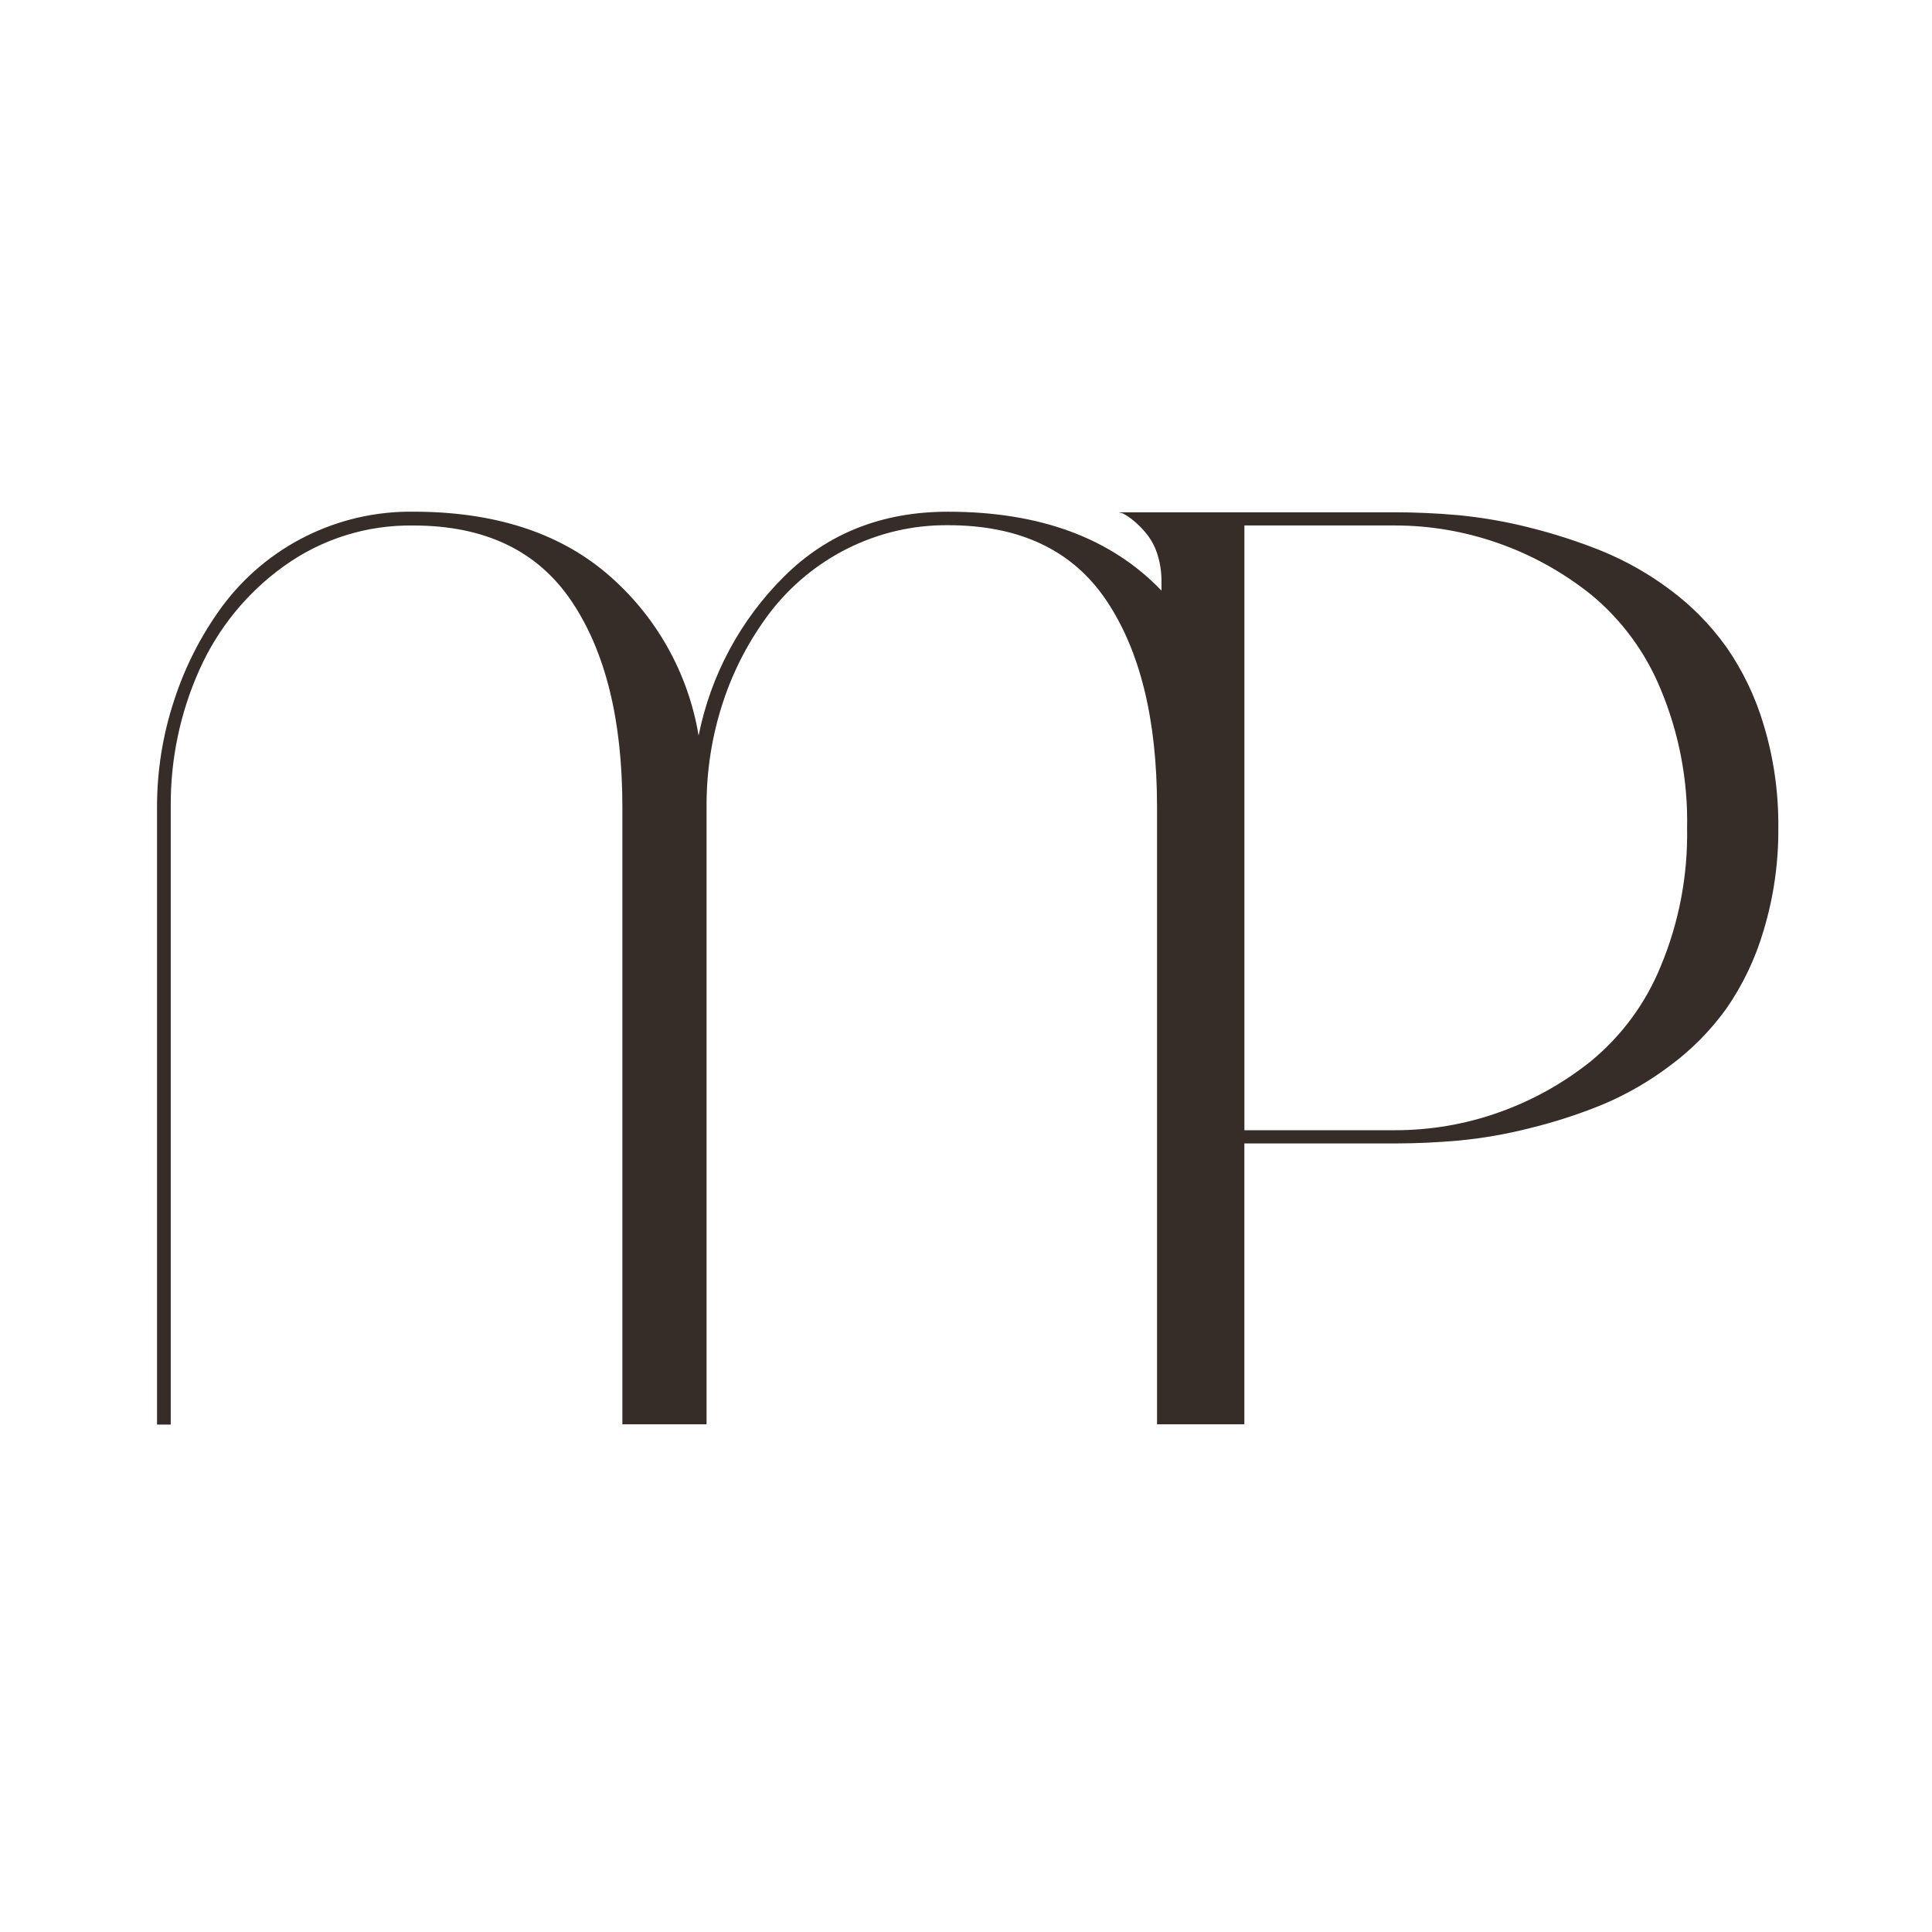
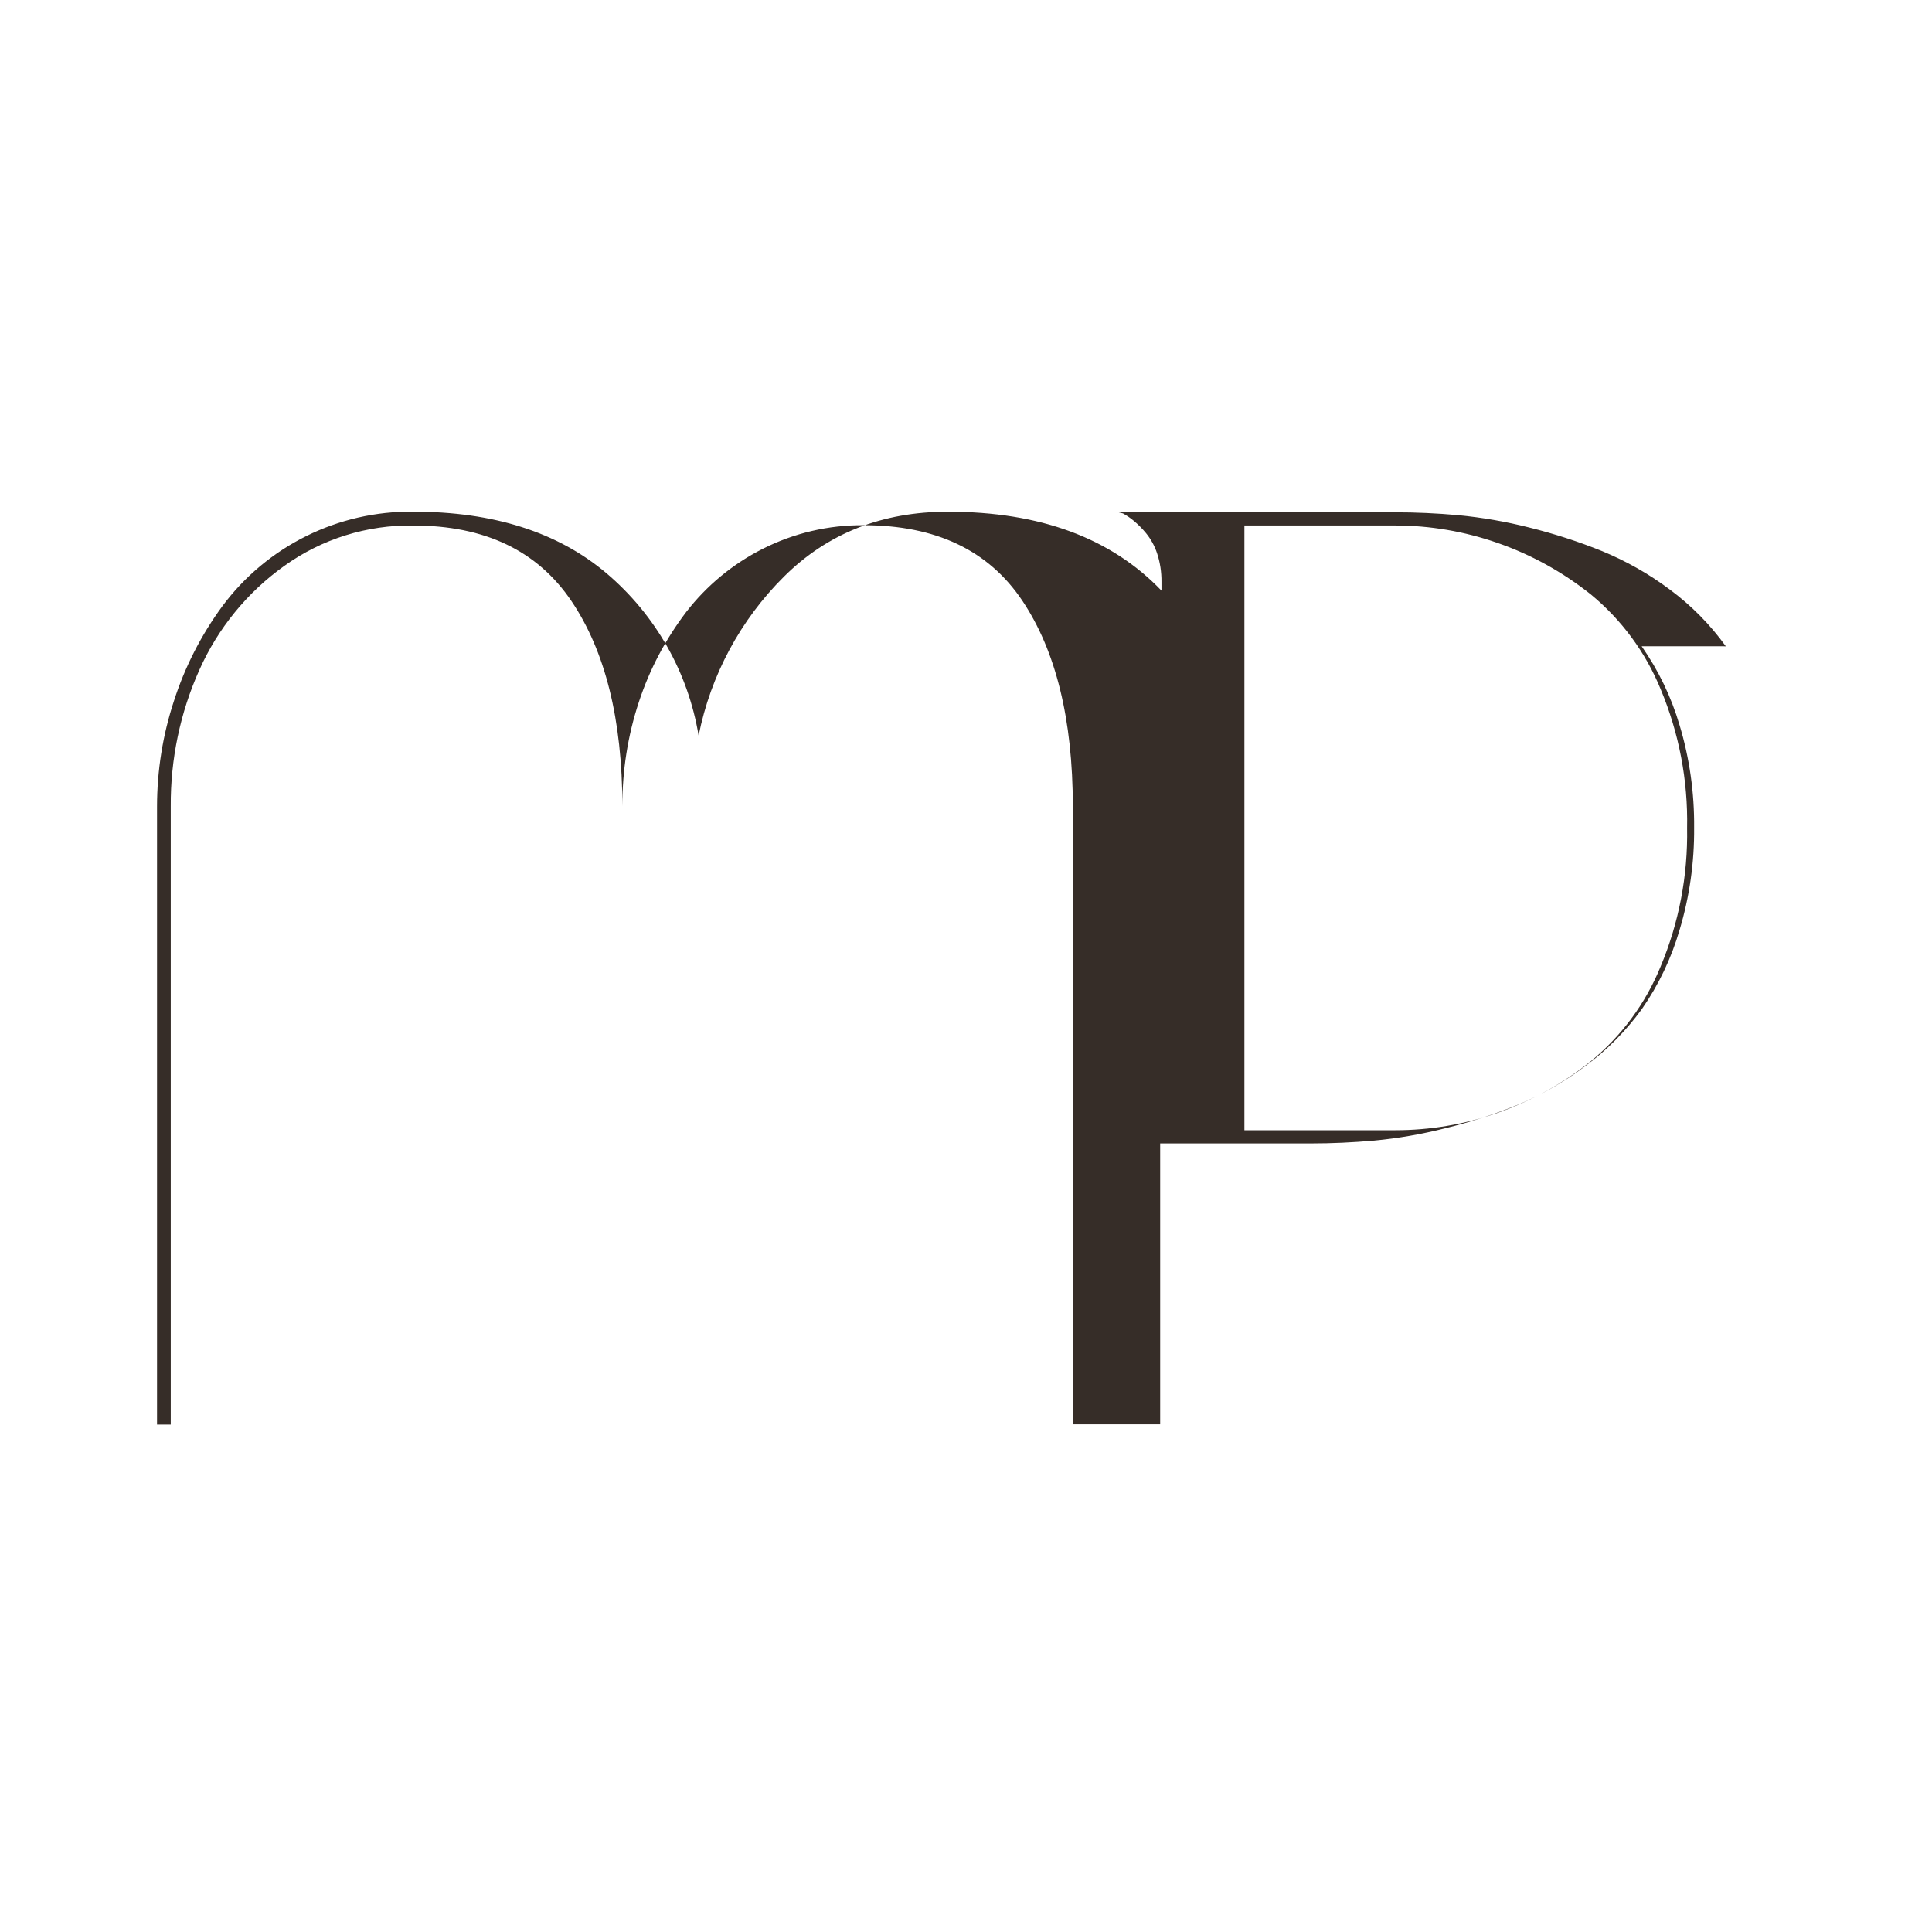
<svg xmlns="http://www.w3.org/2000/svg" id="Layer_1" data-name="Layer 1" viewBox="0 0 500 500">
  <defs>
    <style>      .cls-1 {        fill: #362d28;        stroke-width: 0px;      }    </style>
  </defs>
-   <path class="cls-1" d="m446.64,167.26c-4.04-5.62-8.92-10.56-14.48-14.68-5.39-4.04-11.27-7.37-17.5-9.94-6.15-2.49-12.48-4.53-18.91-6.13-6.04-1.53-12.19-2.59-18.38-3.19-5.53-.49-11.01-.74-16.44-.74h-71.47l1.16.29c.98.55,1.92,1.18,2.78,1.9,1.16.96,2.23,2.04,3.19,3.21,1.25,1.53,2.21,3.27,2.84,5.15.8,2.39,1.18,4.9,1.16,7.41v2.31c-13.03-13.6-31.44-20.42-55.25-20.42-17.03,0-31.18,5.59-42.45,16.8-11.29,11.21-18.97,25.54-22.09,41.14-2.72-16.4-11.17-31.28-23.85-42.02-12.56-10.62-29.22-15.93-50.01-15.93-19.46-.22-37.84,8.88-49.43,24.5-5.45,7.43-9.68,15.72-12.5,24.5-2.9,8.82-4.37,18.05-4.37,27.34v159.92h3.55v-160c-.08-12.17,2.43-24.22,7.41-35.32,4.8-10.76,12.37-20.05,21.95-26.89,9.74-7,21.46-10.66,33.45-10.47,18.42,0,32.04,6.49,40.84,19.48,8.8,12.99,13.21,30.73,13.23,53.21v159.92h21.79v-159.92c-.04-9.19,1.39-18.32,4.27-27.03,2.76-8.39,6.9-16.25,12.25-23.28,5.29-6.84,12.05-12.43,19.77-16.33,8.11-4.1,17.09-6.21,26.18-6.13,18.62,0,32.28,6.49,41,19.48s13.09,30.75,13.11,53.29v159.92h22.6v-72.69h38.96c5.45,0,10.92-.25,16.44-.74,6.21-.59,12.33-1.65,18.38-3.19,6.45-1.57,12.76-3.61,18.91-6.13,6.21-2.61,12.07-5.98,17.44-10.05,5.57-4.1,10.47-9.07,14.54-14.68,4.33-6.23,7.62-13.13,9.74-20.42,2.59-8.6,3.86-17.56,3.78-26.54.08-8.98-1.18-17.95-3.78-26.54-2.14-7.27-5.45-14.15-9.8-20.38Zm-16.87,82.86c-3.88,9.54-10.09,17.95-18.03,24.5-7.23,5.8-15.4,10.31-24.13,13.37-8.53,3-17.5,4.51-26.54,4.51h-39.02v-156.51h38.96c9.05,0,18.01,1.53,26.54,4.51,8.76,3.04,16.95,7.58,24.2,13.37,7.94,6.55,14.13,14.97,18.03,24.5,4.76,11.37,7.09,23.6,6.84,35.92.22,12.29-2.1,24.48-6.84,35.81Z" />
+   <path class="cls-1" d="m446.64,167.26c-4.04-5.62-8.92-10.56-14.48-14.68-5.39-4.04-11.27-7.37-17.5-9.94-6.15-2.49-12.48-4.53-18.91-6.13-6.04-1.53-12.19-2.59-18.38-3.19-5.53-.49-11.01-.74-16.44-.74h-71.47l1.16.29c.98.55,1.92,1.18,2.78,1.9,1.16.96,2.23,2.04,3.19,3.21,1.25,1.53,2.21,3.27,2.84,5.15.8,2.39,1.18,4.9,1.16,7.41v2.31c-13.03-13.6-31.44-20.42-55.25-20.42-17.03,0-31.18,5.59-42.45,16.8-11.29,11.21-18.97,25.54-22.09,41.14-2.72-16.4-11.17-31.28-23.85-42.02-12.56-10.62-29.22-15.93-50.01-15.93-19.46-.22-37.84,8.88-49.43,24.5-5.45,7.43-9.68,15.72-12.5,24.5-2.9,8.82-4.37,18.05-4.37,27.34v159.92h3.55v-160c-.08-12.17,2.43-24.22,7.41-35.32,4.8-10.76,12.37-20.05,21.95-26.89,9.74-7,21.46-10.66,33.45-10.47,18.42,0,32.04,6.49,40.84,19.48,8.8,12.99,13.21,30.73,13.23,53.21v159.92v-159.92c-.04-9.19,1.39-18.32,4.27-27.03,2.76-8.39,6.9-16.25,12.25-23.28,5.29-6.84,12.05-12.43,19.77-16.33,8.11-4.1,17.09-6.21,26.18-6.13,18.62,0,32.28,6.49,41,19.48s13.09,30.75,13.11,53.29v159.92h22.6v-72.69h38.96c5.45,0,10.92-.25,16.44-.74,6.21-.59,12.33-1.65,18.38-3.19,6.45-1.57,12.76-3.61,18.91-6.13,6.21-2.61,12.07-5.98,17.44-10.05,5.57-4.1,10.47-9.07,14.54-14.68,4.33-6.23,7.62-13.13,9.74-20.42,2.59-8.6,3.86-17.56,3.78-26.54.08-8.98-1.18-17.95-3.78-26.54-2.14-7.27-5.45-14.15-9.8-20.38Zm-16.87,82.86c-3.88,9.54-10.09,17.95-18.03,24.5-7.23,5.8-15.4,10.31-24.13,13.37-8.53,3-17.5,4.51-26.54,4.51h-39.02v-156.51h38.96c9.05,0,18.01,1.53,26.54,4.51,8.76,3.04,16.95,7.58,24.2,13.37,7.94,6.55,14.13,14.97,18.03,24.5,4.76,11.37,7.09,23.6,6.84,35.92.22,12.29-2.1,24.48-6.84,35.81Z" />
</svg>